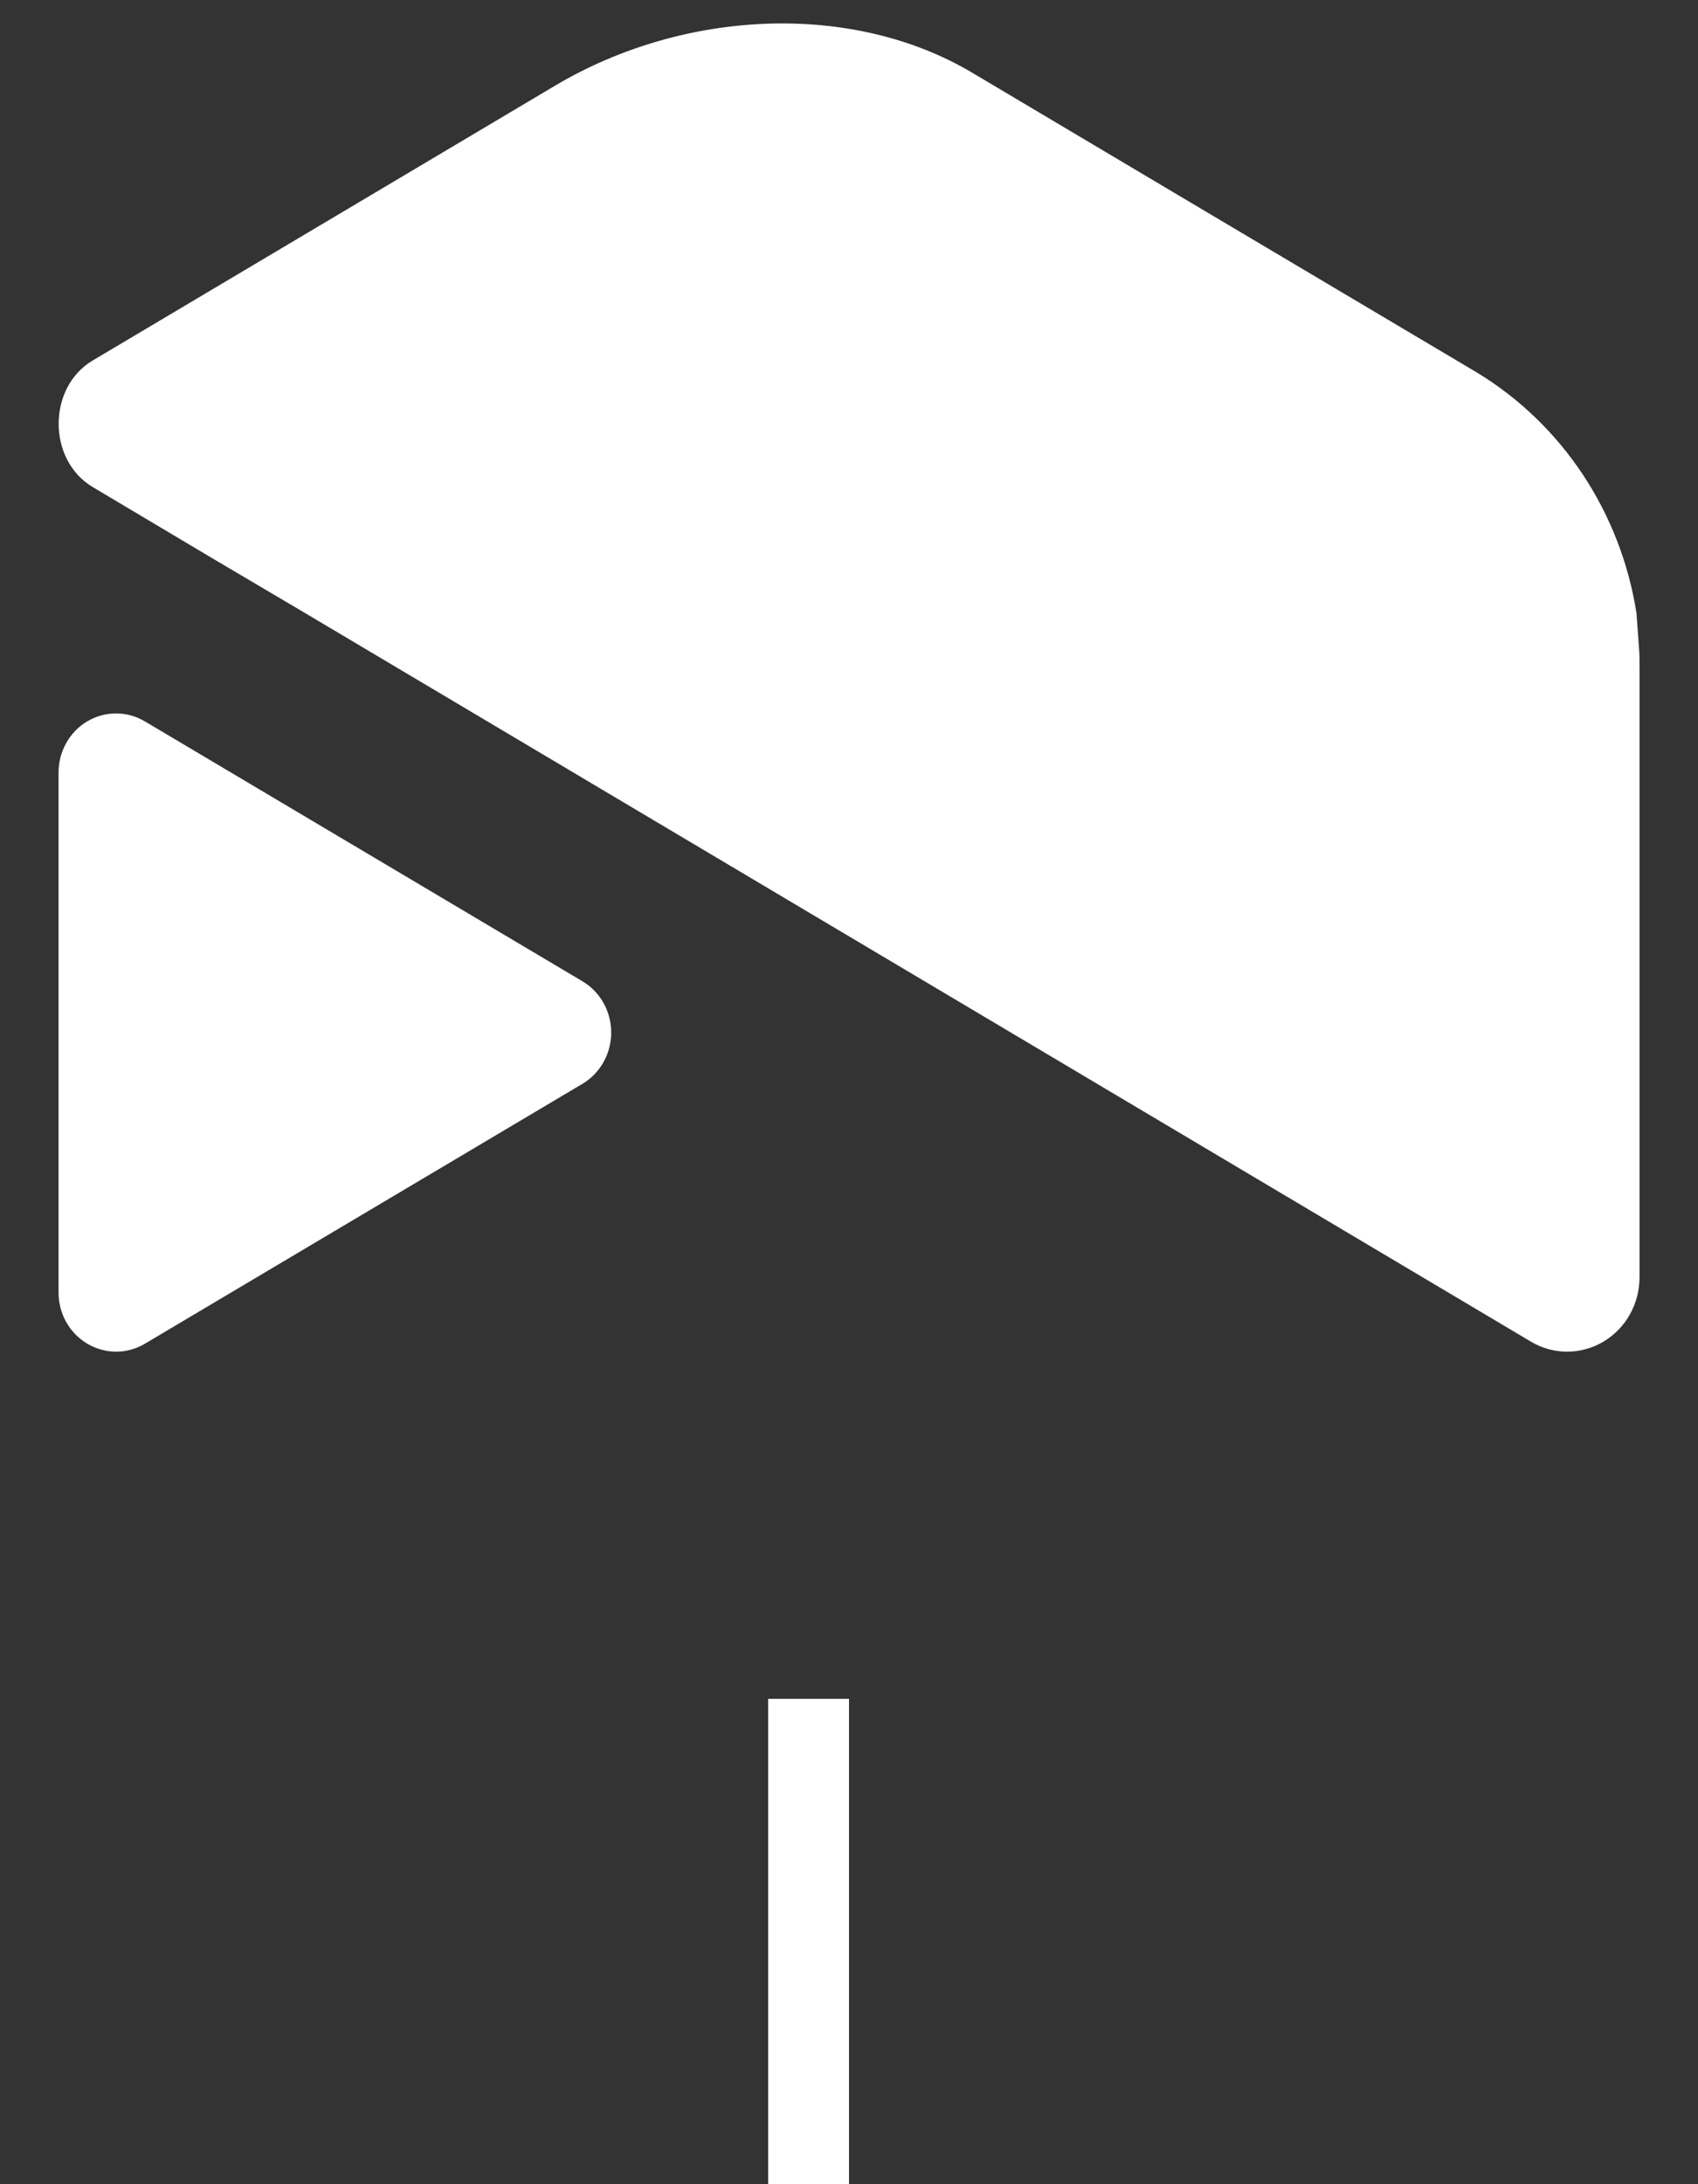
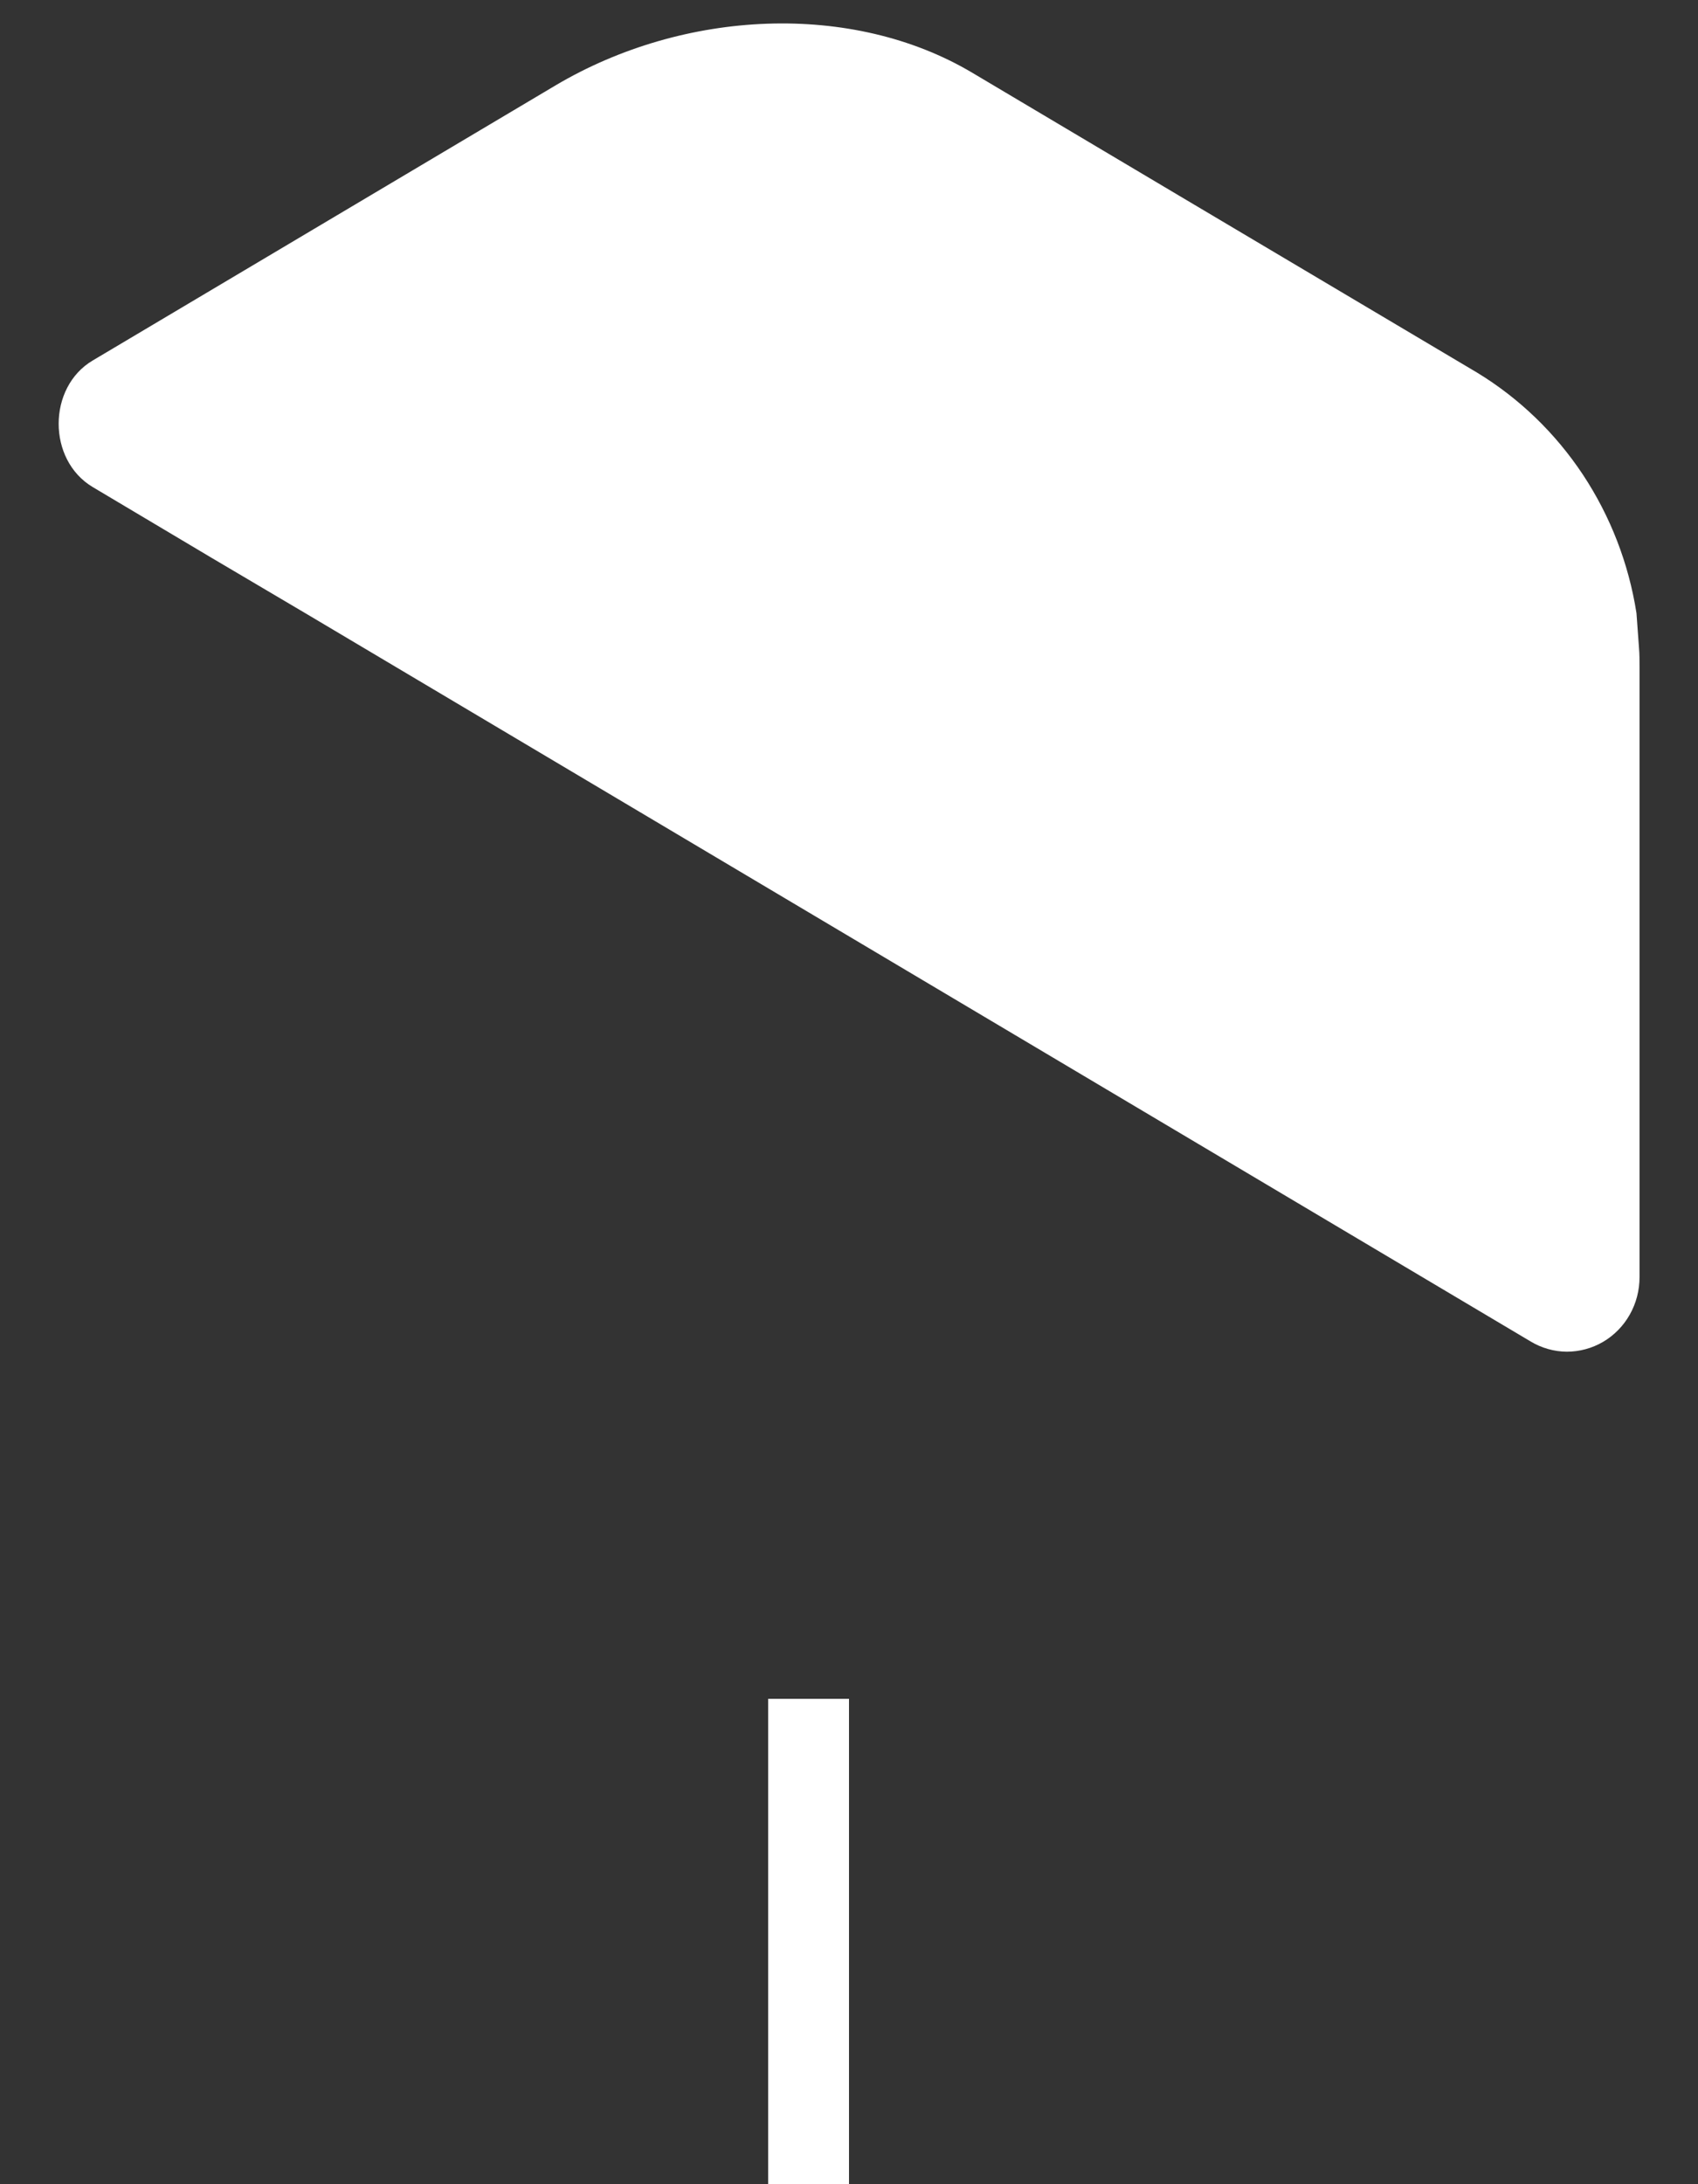
<svg xmlns="http://www.w3.org/2000/svg" width="21" height="27" viewBox="0 0 21 27" fill="none">
  <rect x="0" y="0" width="21" height="27" fill="#333333" stroke="none" />
  <g clip-path="url(#clip0_1223:10131)">
    <path d="M20.277 15.787L20.277 8.252C20.277 8.169 20.277 8.086 20.27 8.004L20.239 7.579C20.143 6.966 19.917 6.382 19.577 5.868C19.237 5.355 18.791 4.925 18.271 4.608L14.576 2.415L12.024 0.899C10.539 0.017 8.461 0.113 6.87 1.056L1.147 4.456C0.587 4.787 0.583 5.685 1.147 6.021L2.609 6.891L3.803 7.596L18.929 16.582C19.065 16.664 19.22 16.708 19.377 16.709C19.535 16.709 19.69 16.667 19.827 16.587C19.964 16.506 20.078 16.39 20.157 16.249C20.236 16.109 20.277 15.95 20.277 15.787Z" fill="white" />
-     <path d="M7.203 13.398C7.311 13.334 7.401 13.241 7.464 13.13C7.526 13.018 7.559 12.892 7.559 12.764C7.559 12.635 7.526 12.509 7.464 12.398C7.401 12.286 7.311 12.194 7.203 12.13L1.791 8.917C1.682 8.853 1.56 8.819 1.435 8.819C1.31 8.819 1.188 8.853 1.079 8.917C0.971 8.981 0.882 9.073 0.819 9.185C0.757 9.296 0.724 9.422 0.724 9.55L0.724 15.977C0.724 16.105 0.757 16.232 0.819 16.343C0.882 16.454 0.971 16.546 1.079 16.61C1.188 16.674 1.31 16.708 1.435 16.709C1.56 16.709 1.682 16.675 1.791 16.611L7.203 13.398Z" fill="white" />
  </g>
  <line x1="10" y1="27" x2="10" y2="21" stroke="white" />
  <defs>
    <clipPath id="clip0_1223:10131">
      <rect width="17" height="20" fill="white" transform="translate(20.5) rotate(90)" />
    </clipPath>
  </defs>
</svg>